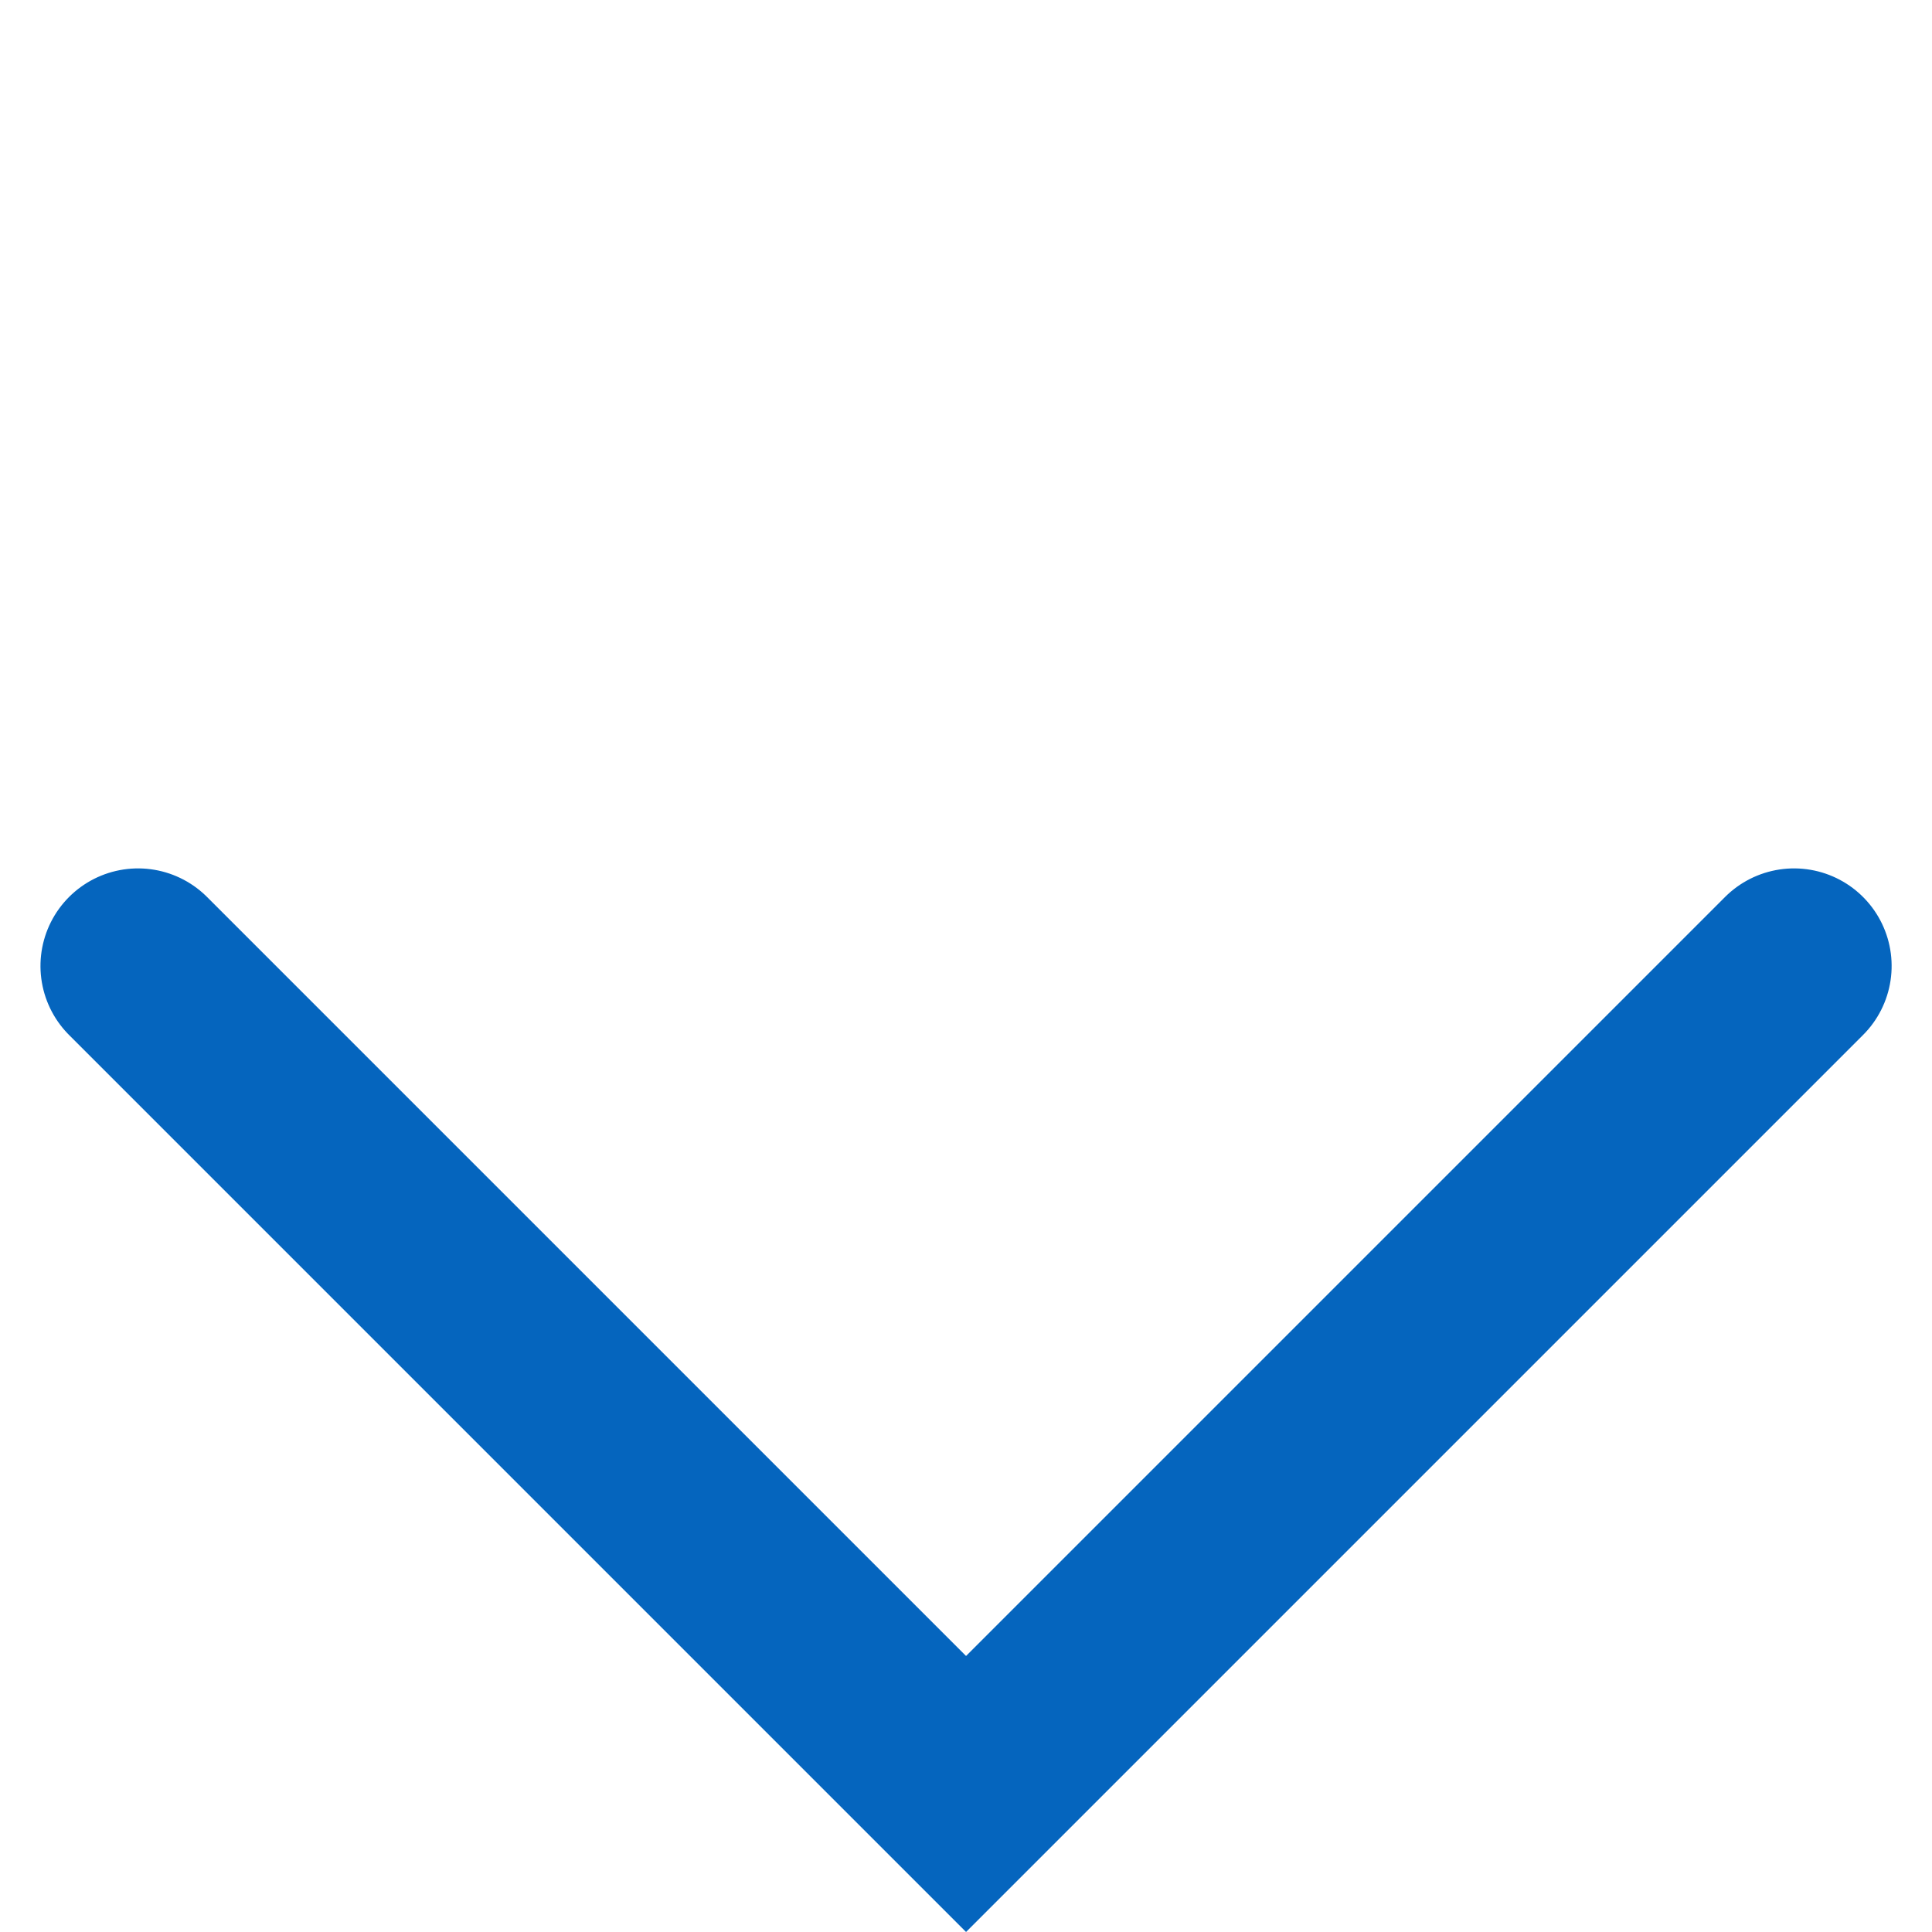
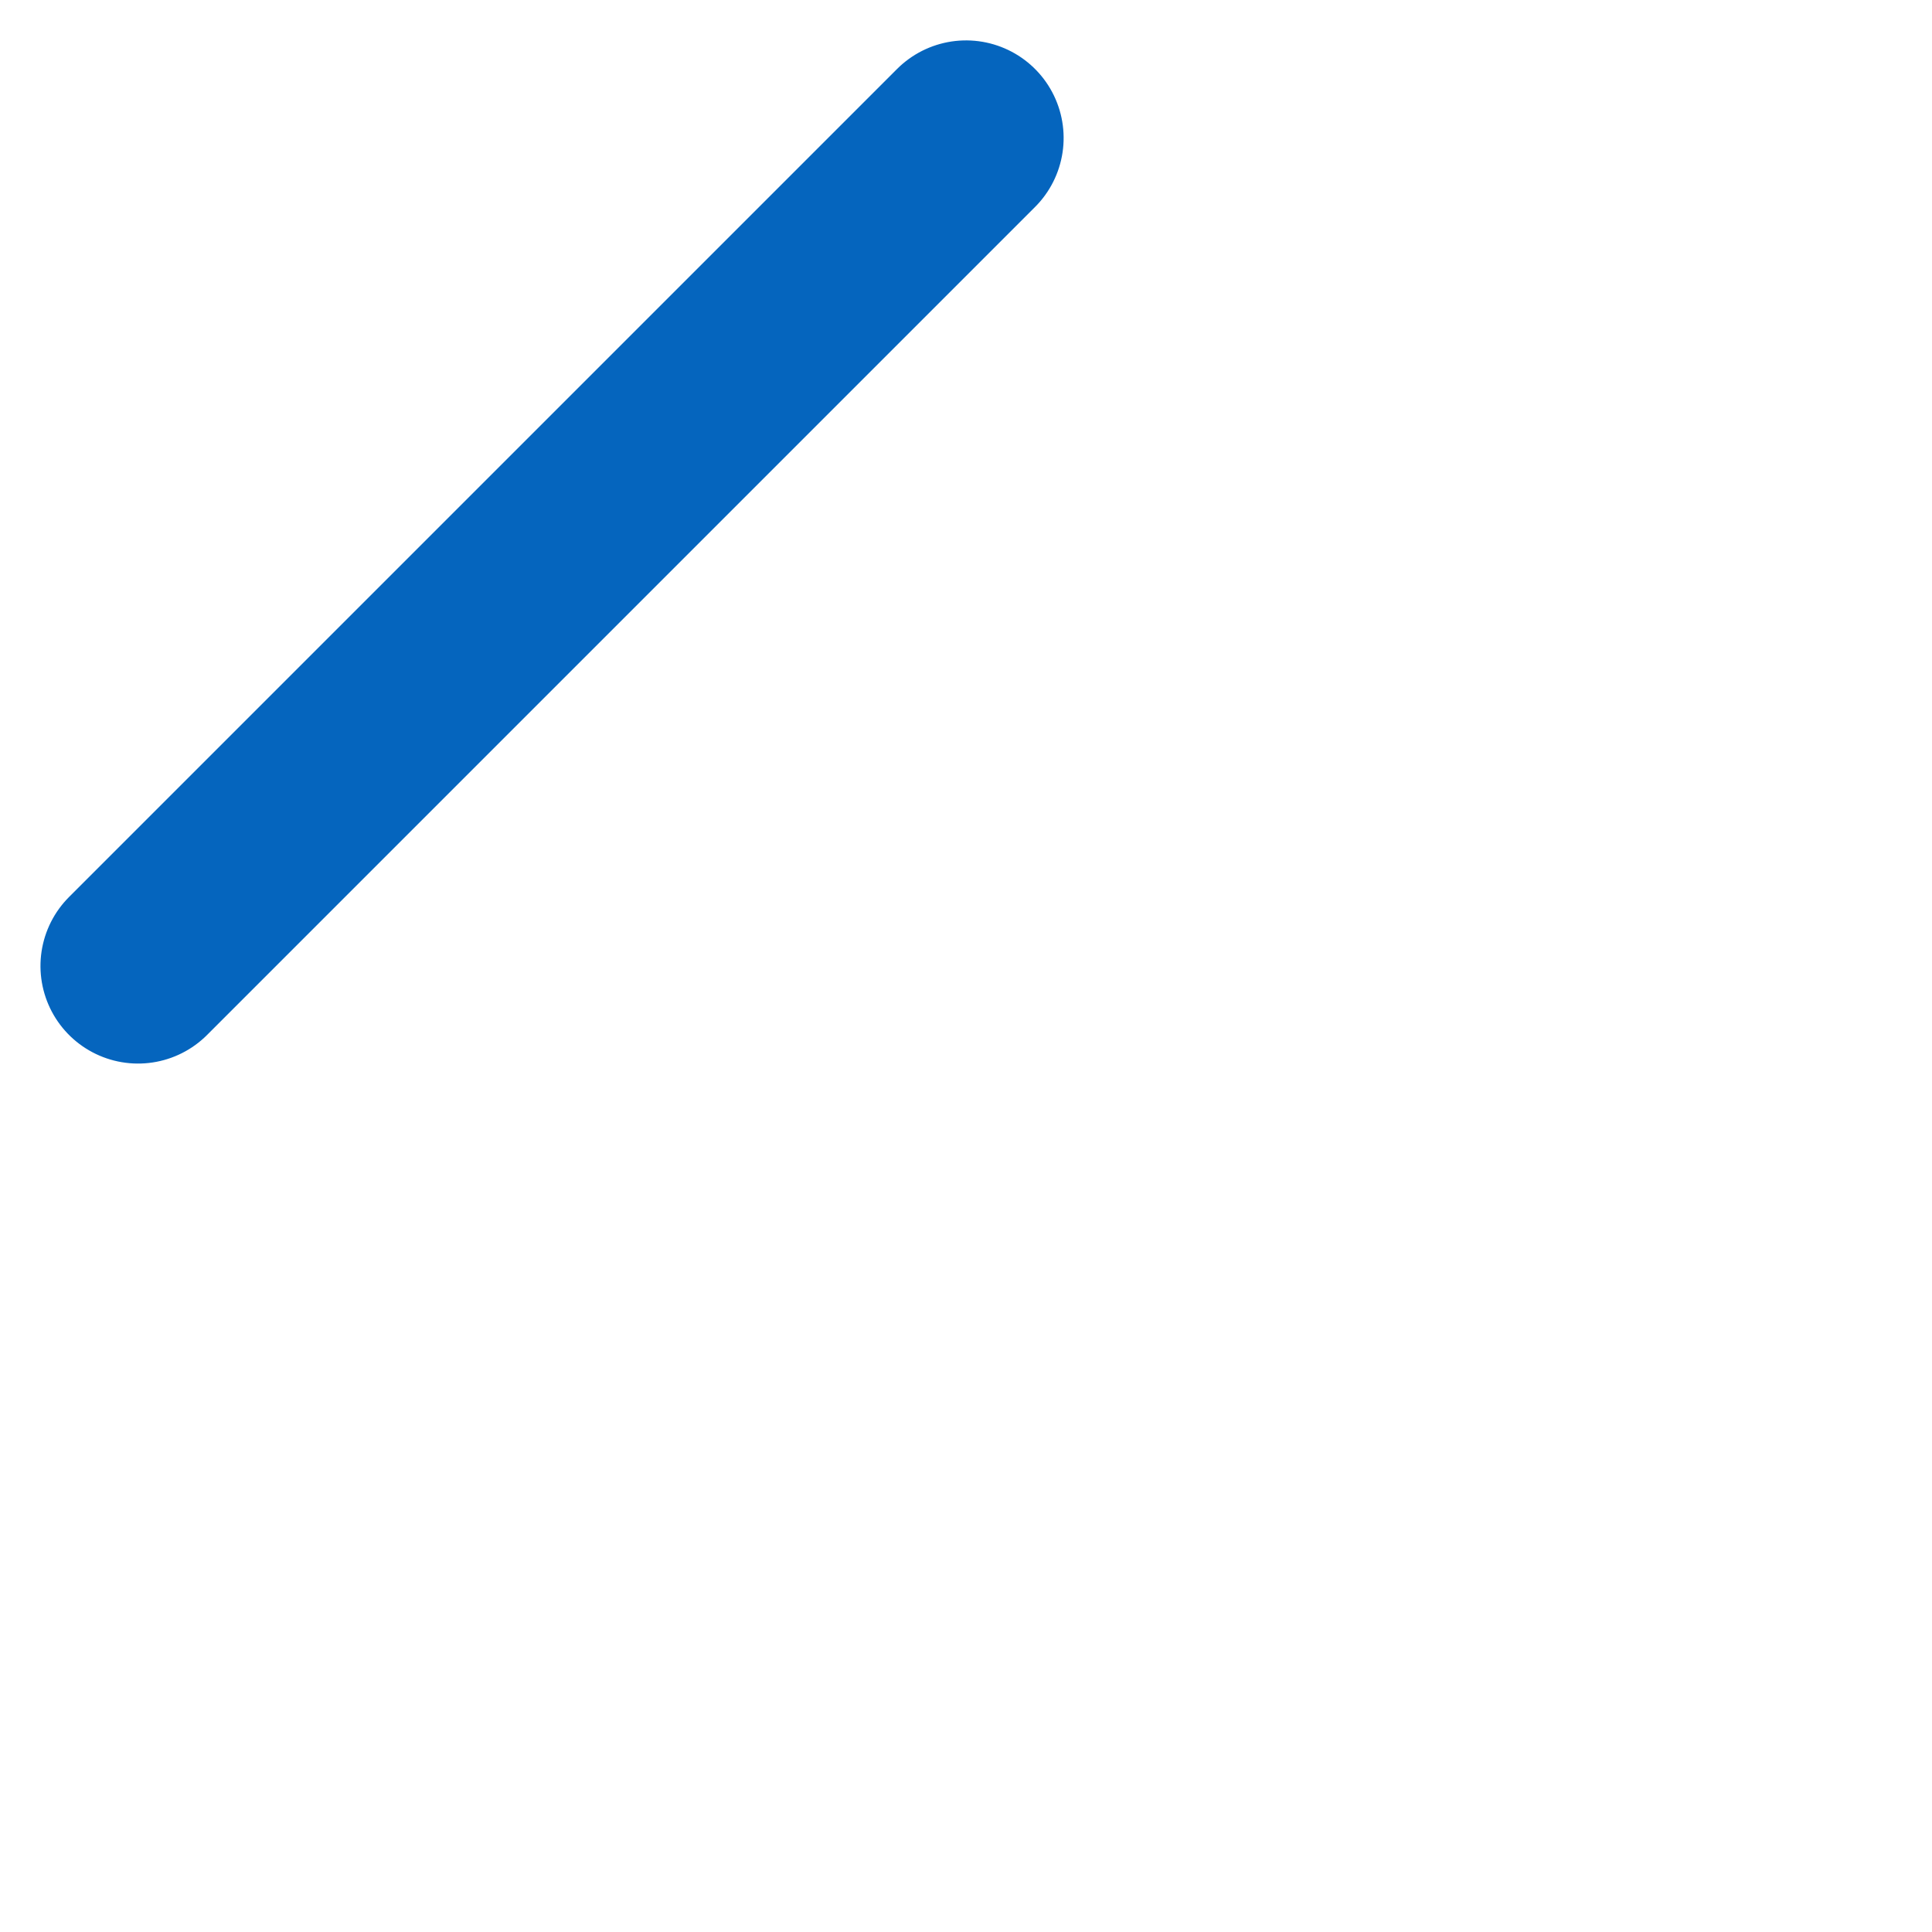
<svg xmlns="http://www.w3.org/2000/svg" width="19.799" height="19.799" viewBox="0 0 19.799 19.799">
-   <path id="more" d="M0,12H12V0" transform="translate(9.9 1.414) rotate(45)" fill="none" stroke="#0565be" stroke-linecap="round" stroke-width="2" />
+   <path id="more" d="M0,12V0" transform="translate(9.9 1.414) rotate(45)" fill="none" stroke="#0565be" stroke-linecap="round" stroke-width="2" />
</svg>